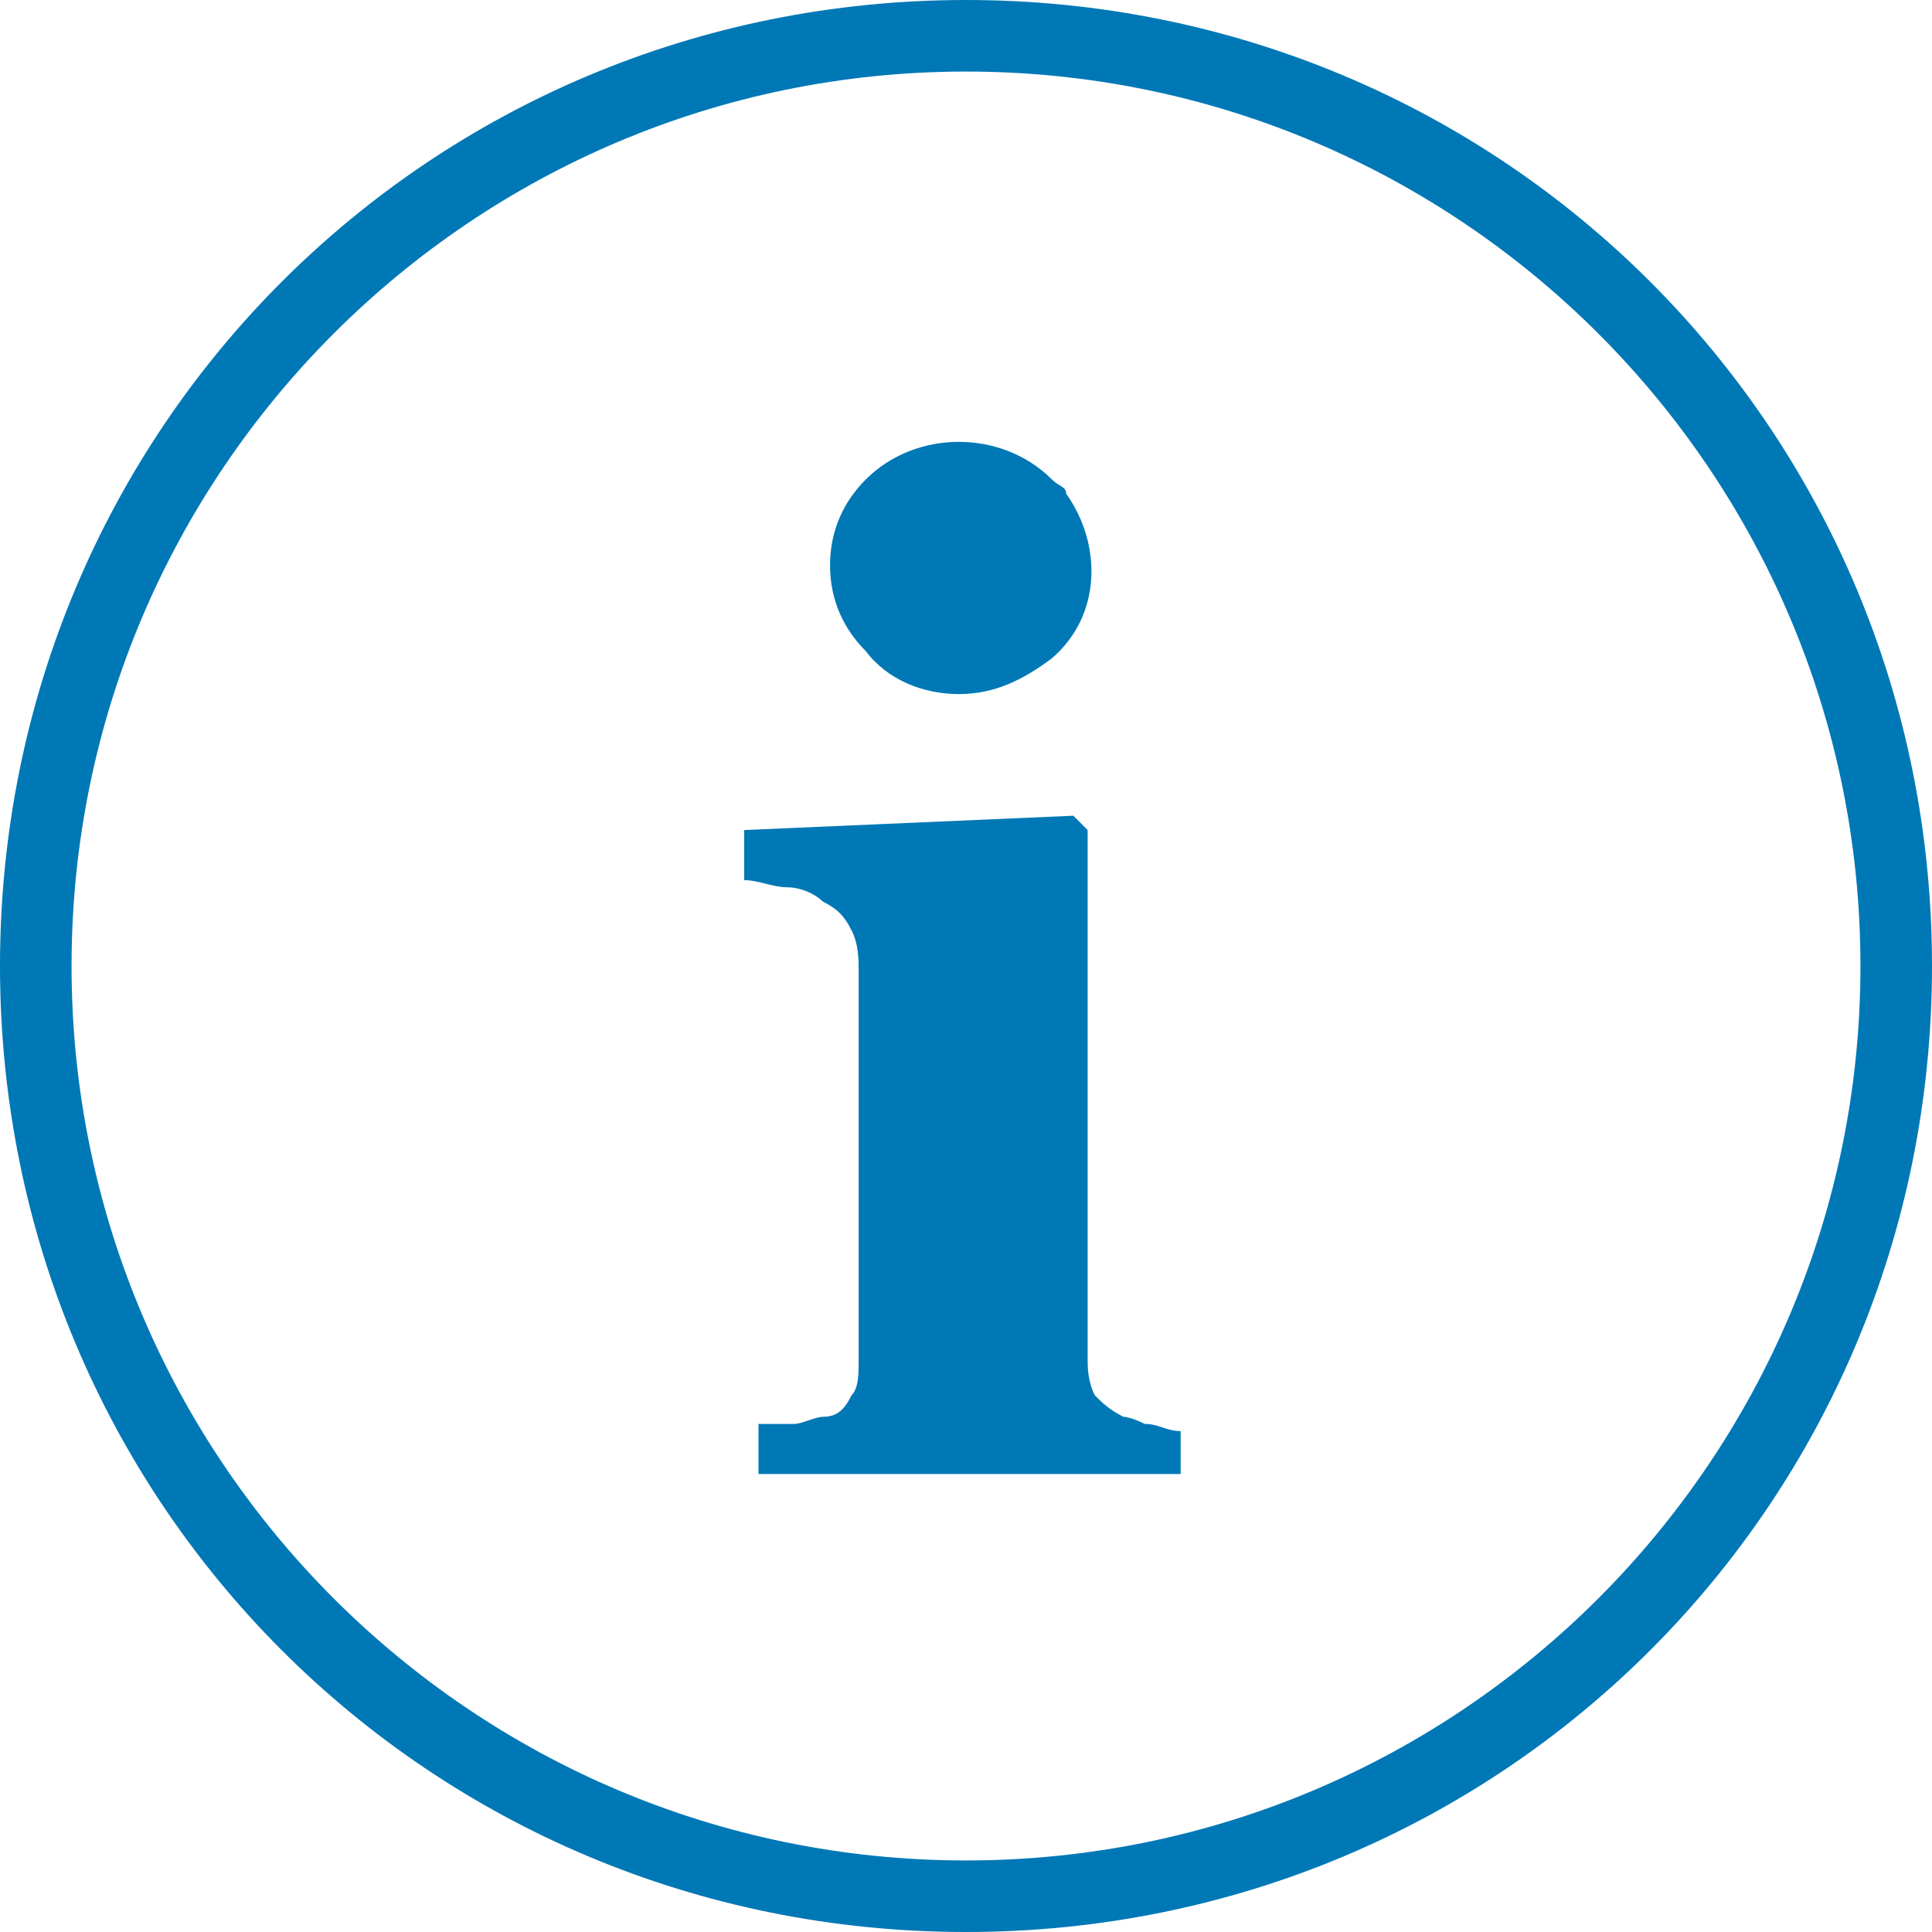
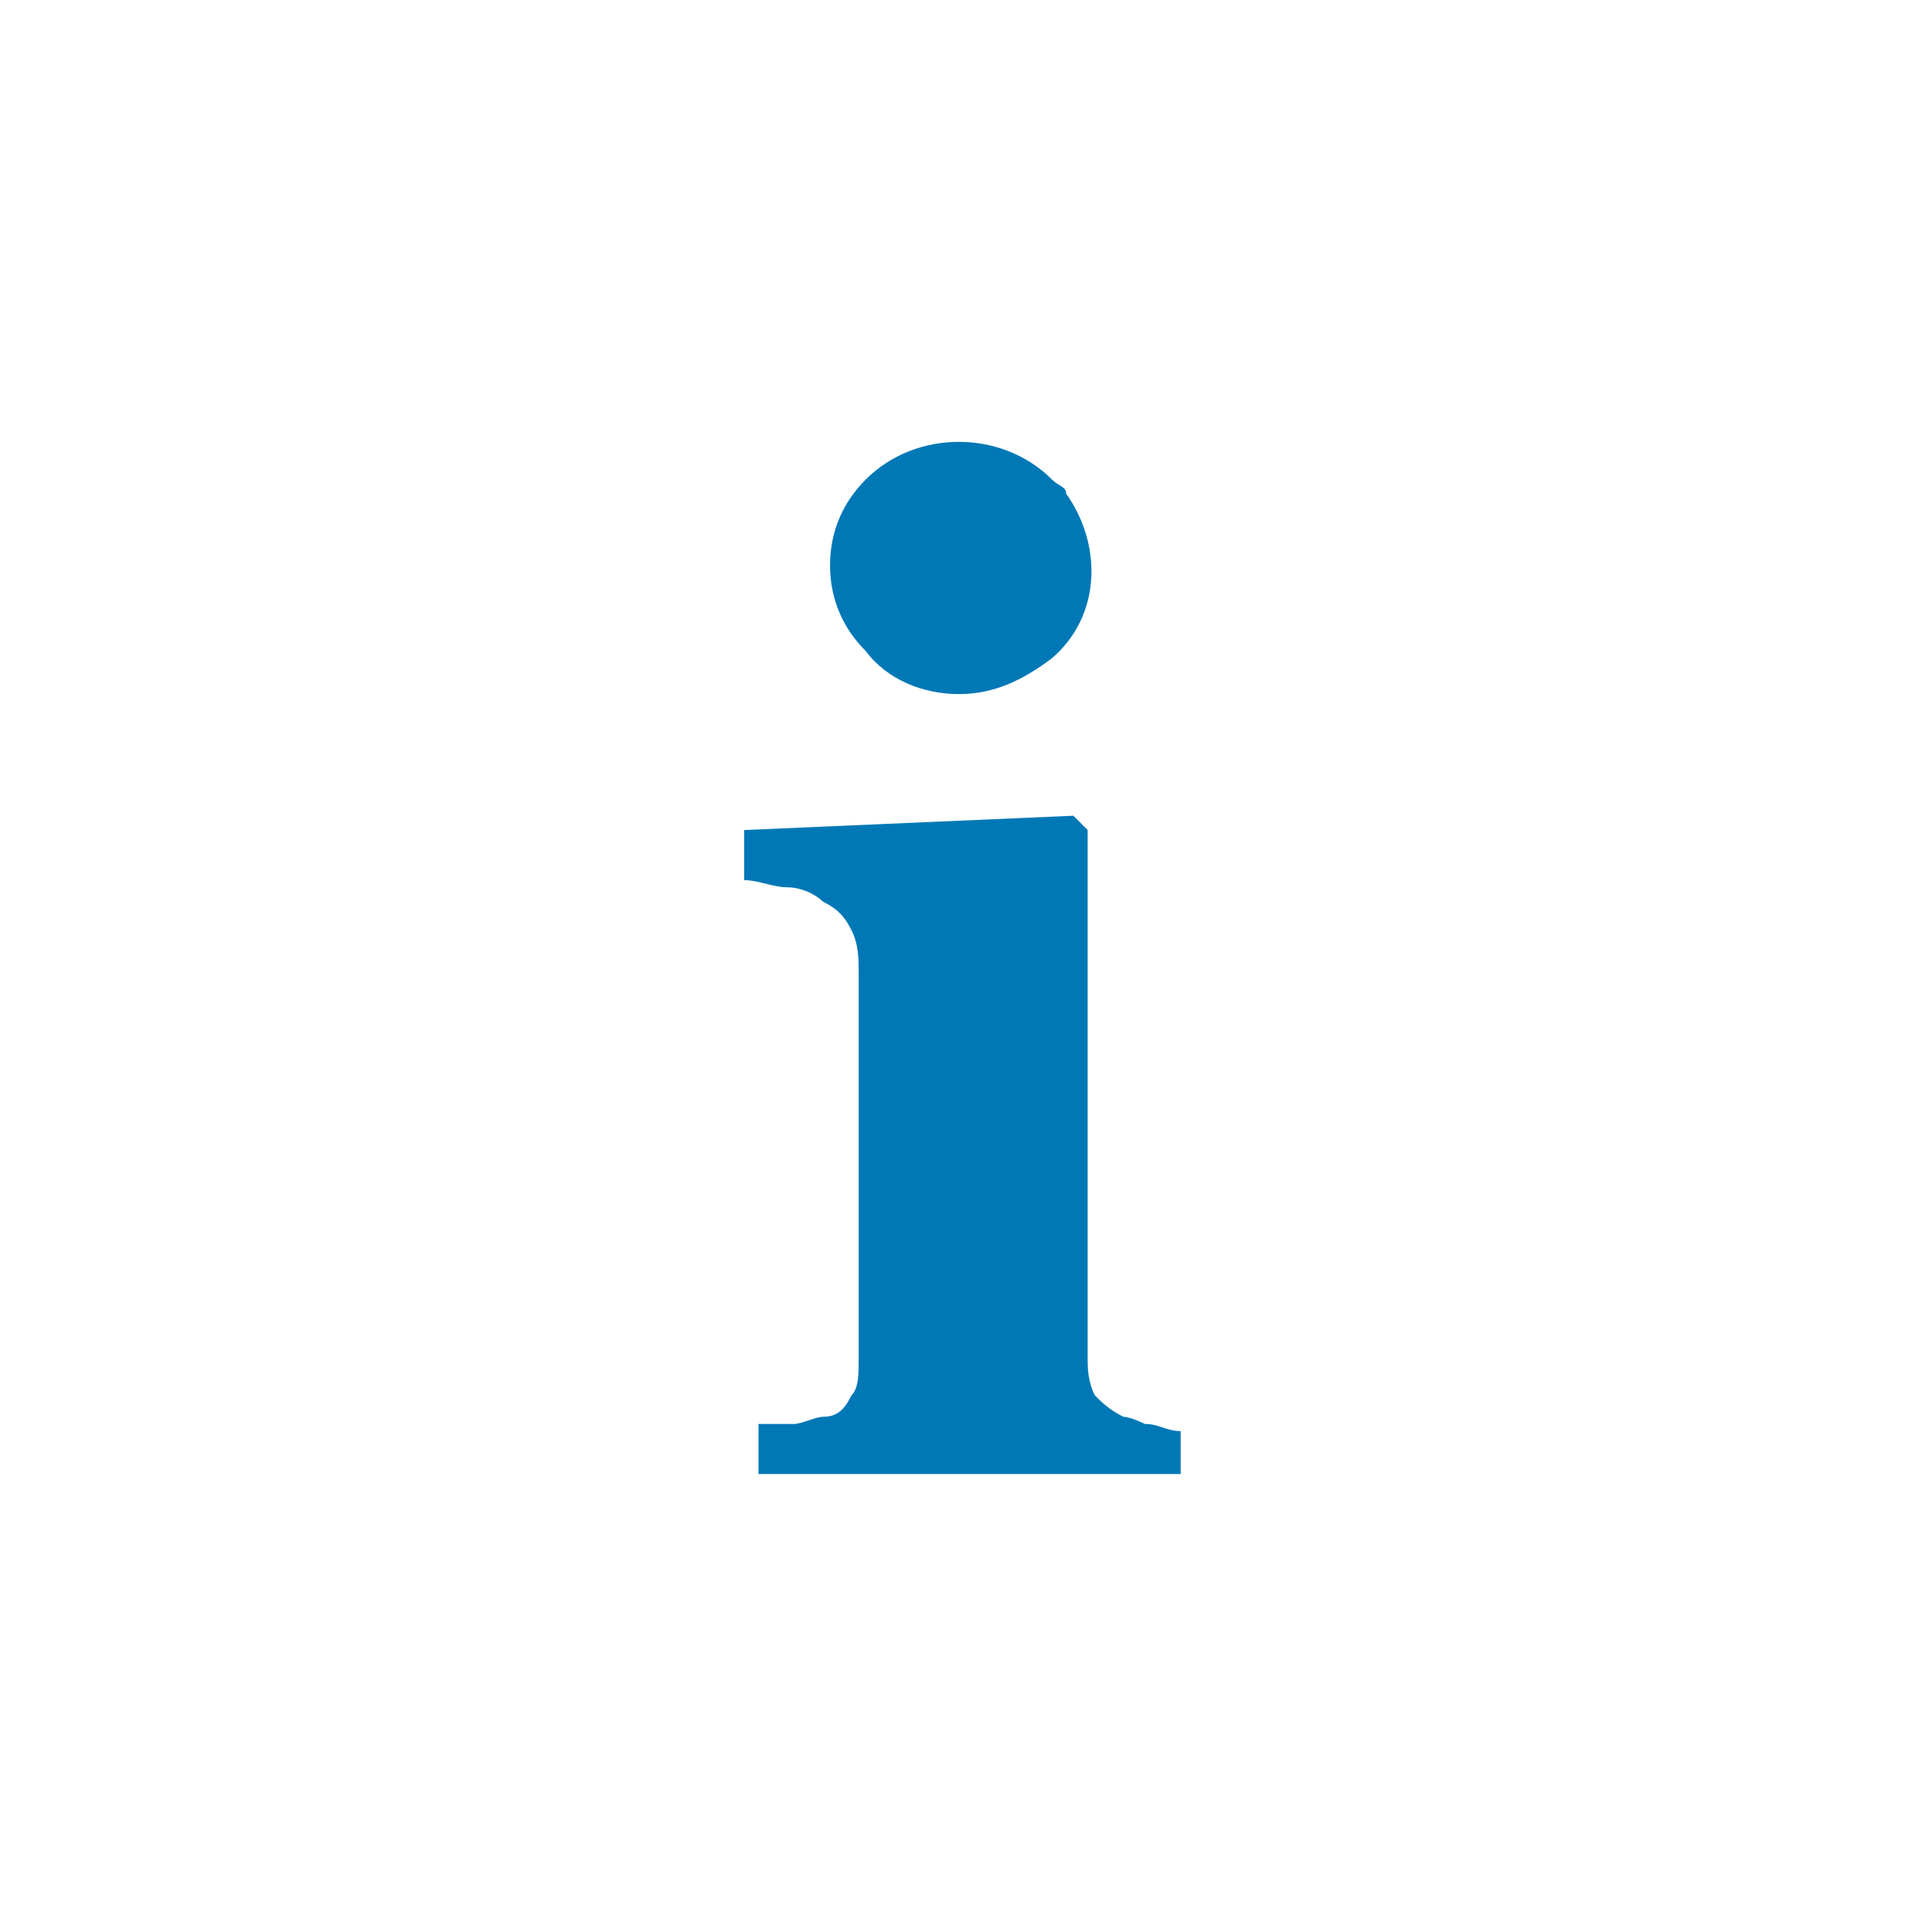
<svg xmlns="http://www.w3.org/2000/svg" version="1.1" id="Layer_1" x="0px" y="0px" viewBox="0 0 27 27" style="enable-background:new 0 0 27 27;" xml:space="preserve">
  <style type="text/css">
	.st0{fill:#0078B6;}
</style>
-   <path class="st0" d="M13.5,0C6,0,0,6,0,13.5S6,27,13.5,27S27,21,27,13.5S21,0,13.5,0z M13.5,26C6.6,26,1,20.4,1,13.5S6.6,1,13.5,1  S26,6.6,26,13.5S20.4,26,13.5,26z" />
  <path class="st0" d="M15.7,19.8c-0.2-0.1-0.3-0.2-0.4-0.3c-0.1-0.2-0.1-0.4-0.1-0.5v-7.4L15,11.4l-4.6,0.2v0.7  c0.2,0,0.4,0.1,0.6,0.1c0.2,0,0.4,0.1,0.5,0.2c0.2,0.1,0.3,0.2,0.4,0.4c0.1,0.2,0.1,0.4,0.1,0.6V19c0,0.2,0,0.4-0.1,0.5  c-0.1,0.2-0.2,0.3-0.4,0.3c-0.1,0-0.3,0.1-0.4,0.1h-0.5v0.7h5.9V20c-0.2,0-0.3-0.1-0.5-0.1C16,19.9,15.8,19.8,15.7,19.8z M13.4,9.7  c0.5,0,0.9-0.2,1.3-0.5c0.7-0.6,0.7-1.6,0.2-2.3c0-0.1-0.1-0.1-0.2-0.2C14,6,12.8,6,12.1,6.7c-0.3,0.3-0.5,0.7-0.5,1.2  s0.2,0.9,0.5,1.2C12.4,9.5,12.9,9.7,13.4,9.7z" />
</svg>